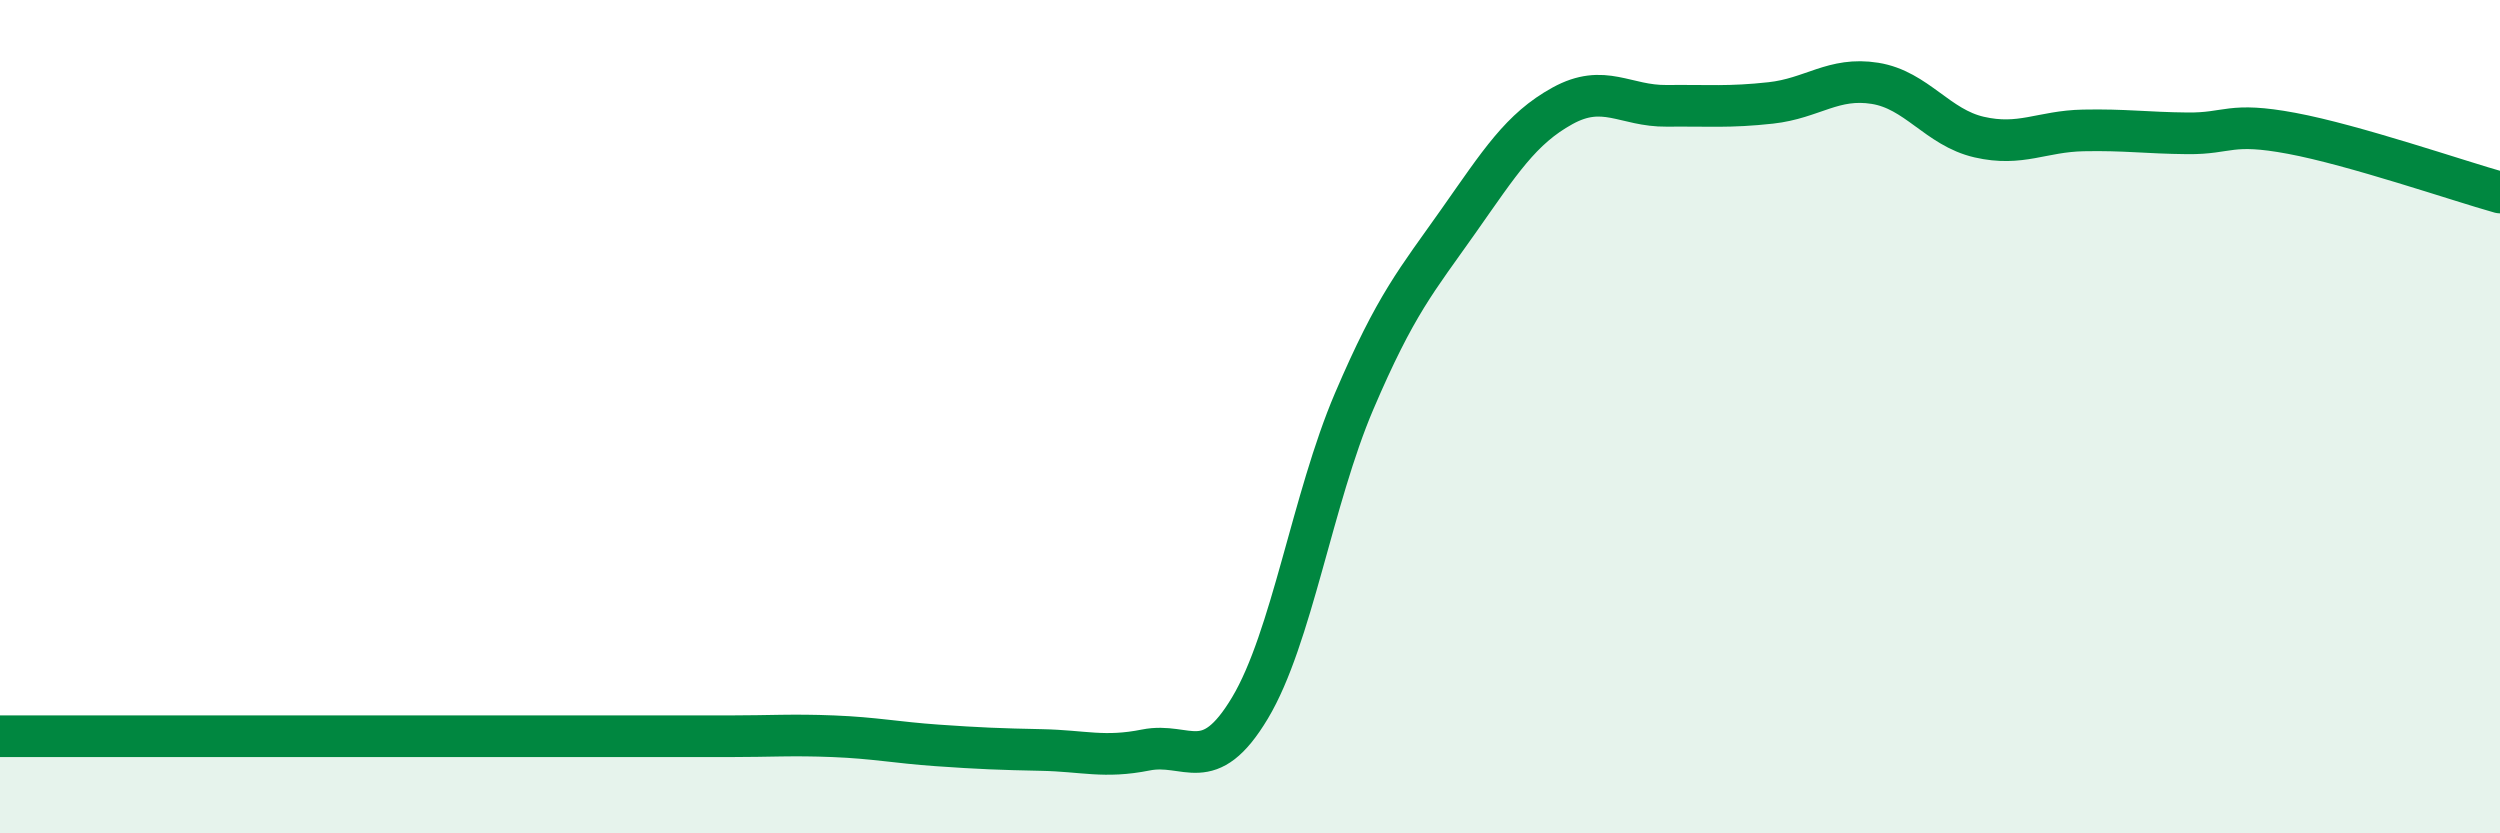
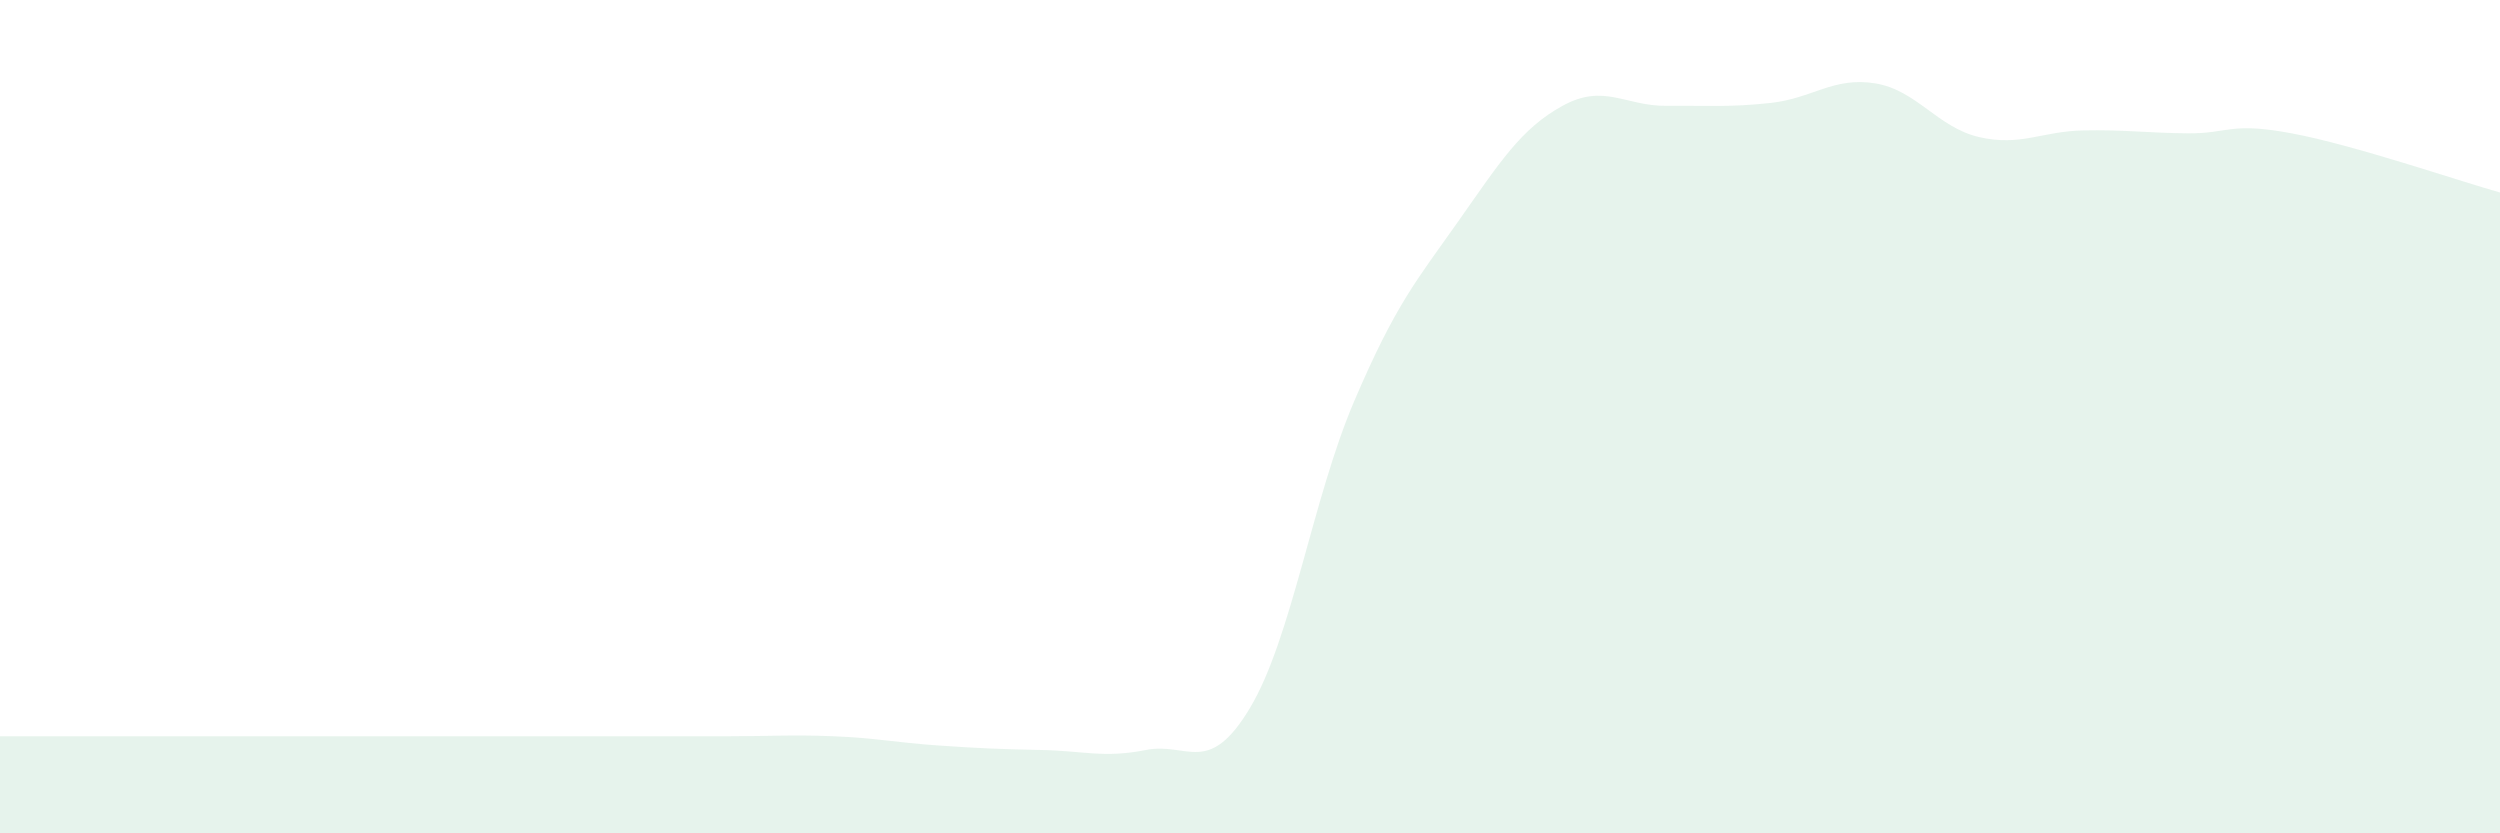
<svg xmlns="http://www.w3.org/2000/svg" width="60" height="20" viewBox="0 0 60 20">
  <path d="M 0,17.67 C 0.5,17.67 1.5,17.67 2.5,17.67 C 3.5,17.67 4,17.67 5,17.67 C 6,17.67 6.5,17.67 7.5,17.67 C 8.5,17.67 9,17.67 10,17.67 C 11,17.67 11.5,17.67 12.5,17.67 C 13.5,17.67 14,17.67 15,17.67 C 16,17.67 16.5,17.67 17.5,17.67 C 18.5,17.67 19,17.63 20,17.67 C 21,17.71 21.5,17.82 22.5,17.89 C 23.5,17.96 24,17.98 25,18 C 26,18.02 26.5,18.2 27.5,18 C 28.5,17.8 29,18.66 30,16.99 C 31,15.32 31.5,11.97 32.5,9.63 C 33.5,7.29 34,6.73 35,5.31 C 36,3.89 36.5,3.09 37.5,2.54 C 38.5,1.99 39,2.55 40,2.54 C 41,2.53 41.5,2.58 42.5,2.47 C 43.5,2.36 44,1.84 45,2 C 46,2.16 46.5,3.06 47.5,3.29 C 48.5,3.52 49,3.15 50,3.13 C 51,3.11 51.5,3.19 52.5,3.2 C 53.5,3.21 53.5,2.92 55,3.2 C 56.5,3.48 59,4.34 60,4.62L60 20L0 20Z" fill="#008740" opacity="0.1" stroke-linecap="round" stroke-linejoin="round" />
-   <path d="M 0,17.67 C 0.5,17.67 1.5,17.67 2.5,17.67 C 3.5,17.67 4,17.67 5,17.67 C 6,17.67 6.5,17.67 7.5,17.67 C 8.5,17.67 9,17.67 10,17.67 C 11,17.67 11.5,17.67 12.5,17.67 C 13.5,17.67 14,17.67 15,17.67 C 16,17.67 16.5,17.67 17.5,17.67 C 18.5,17.67 19,17.63 20,17.67 C 21,17.71 21.5,17.82 22.5,17.89 C 23.5,17.96 24,17.98 25,18 C 26,18.02 26.5,18.2 27.5,18 C 28.5,17.8 29,18.66 30,16.99 C 31,15.32 31.5,11.97 32.5,9.63 C 33.5,7.29 34,6.73 35,5.31 C 36,3.89 36.5,3.09 37.5,2.54 C 38.5,1.99 39,2.55 40,2.54 C 41,2.53 41.5,2.58 42.5,2.47 C 43.5,2.36 44,1.84 45,2 C 46,2.16 46.5,3.06 47.5,3.29 C 48.5,3.52 49,3.15 50,3.13 C 51,3.11 51.5,3.19 52.5,3.2 C 53.5,3.21 53.5,2.92 55,3.2 C 56.5,3.48 59,4.34 60,4.62" stroke="#008740" stroke-width="1" fill="none" stroke-linecap="round" stroke-linejoin="round" />
</svg>